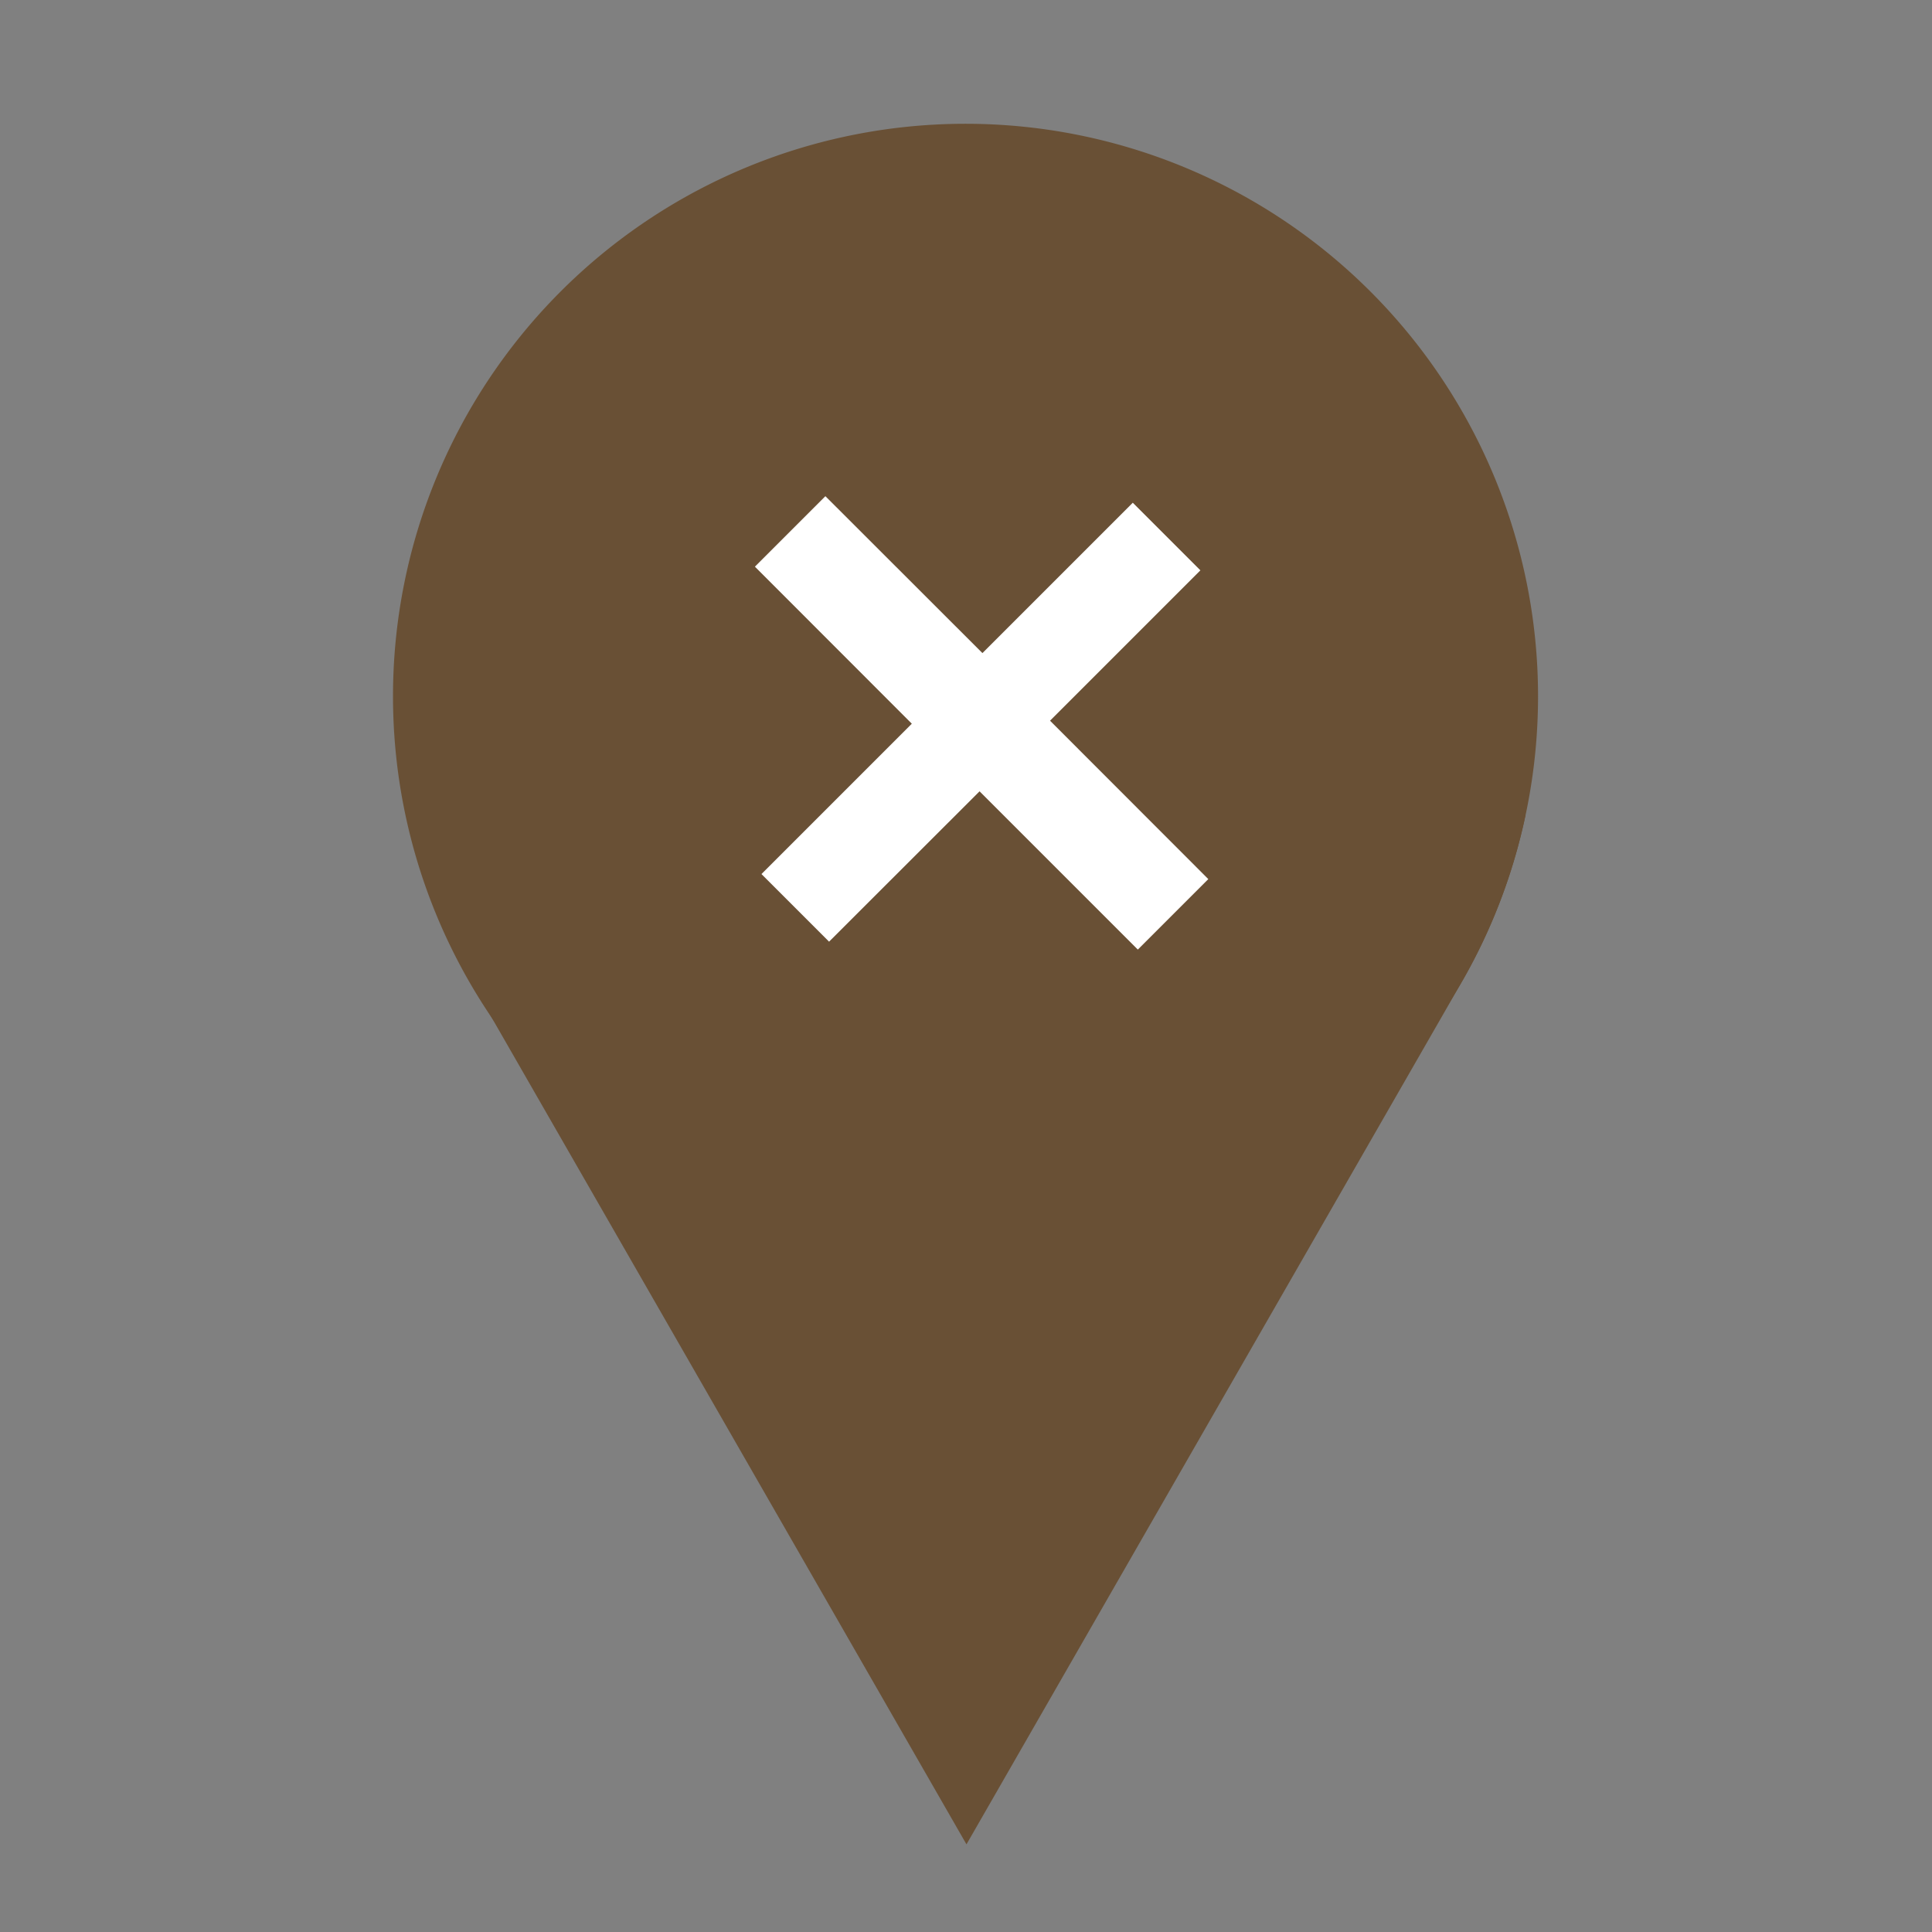
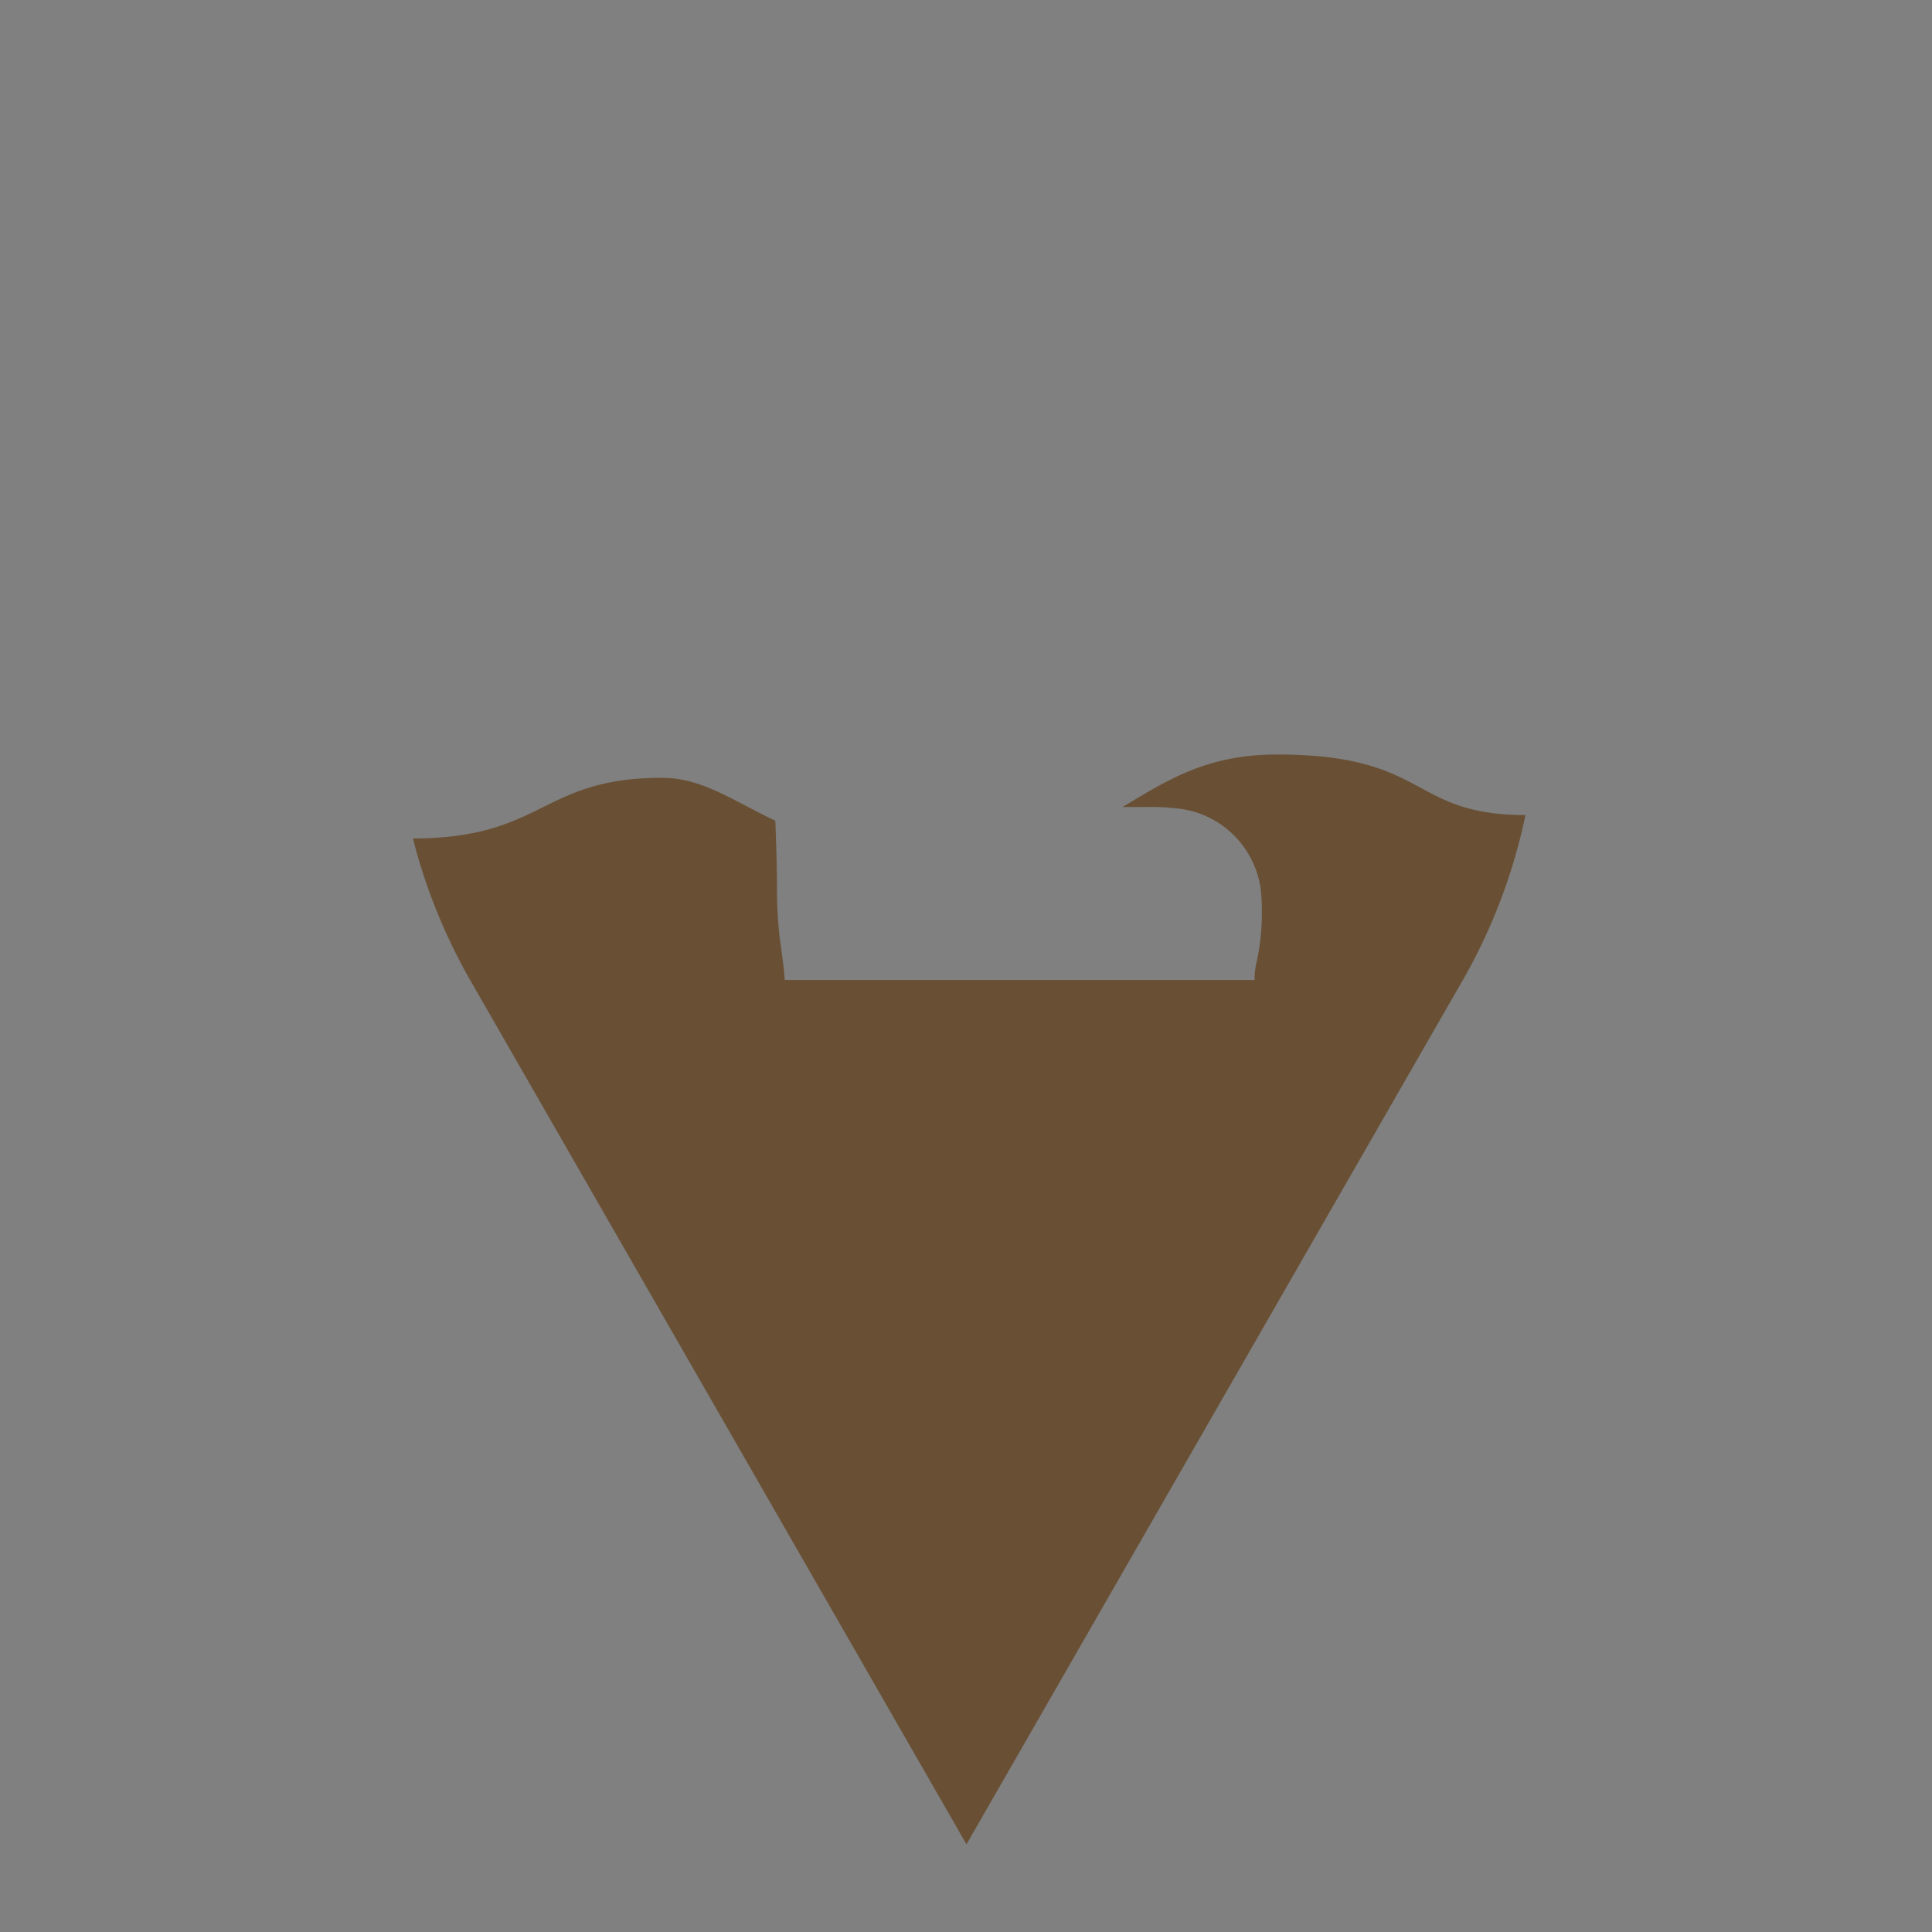
<svg xmlns="http://www.w3.org/2000/svg" viewBox="0 0 141.73 141.73">
  <rect x="0" y="0" width="141.73" height="141.73" fill="#808080" stroke="none" />
  <defs>
    <style>.cls-1{fill:#695035;}.cls-2{fill:#fff;}</style>
  </defs>
  <title>knooppunt</title>
  <g id="Layer_2" data-name="Layer 2">
-     <path class="cls-1" d="M112.83,51.08a42,42,0,1,1-42-42,42,42,0,0,1,42,42" />
-     <path class="cls-2" d="M70.74,93h0M71,93h0m-.38,0h0m.51,0h0m-.63,0h0m.76,0h0m-.89,0h0m1,0h0m-1.16,0h0m1.29,0h0m.14,0h0m-1.59,0h0m-.12,0h0m1.87,0h0m-2,0h0m2.12,0h0M69.7,93h0m2.37,0h0m-2.48,0h0m2.6,0h0m.13,0h0m.13,0h0m.13,0h0m.17,0h0m.13,0h0M73,93h0m.13,0h0m.12,0h0m.13,0h0m.12,0h0m.18,0h0m.13,0h0m.12,0h0m.12,0h0m.12,0h0m.11,0h0m.45,0h0m.12,0h0m.11,0h0m.12,0h0" />
+     <path class="cls-2" d="M70.74,93h0M71,93h0m-.38,0h0m.51,0h0m-.63,0h0m.76,0h0m-.89,0h0m1,0h0m-1.16,0h0m1.29,0h0m.14,0m-1.59,0h0m-.12,0h0m1.87,0h0m-2,0h0m2.12,0h0M69.7,93h0m2.37,0h0m-2.48,0h0m2.6,0h0m.13,0h0m.13,0h0m.13,0h0m.17,0h0m.13,0h0M73,93h0m.13,0h0m.12,0h0m.13,0h0m.12,0h0m.18,0h0m.13,0h0m.12,0h0m.12,0h0m.12,0h0m.11,0h0m.45,0h0m.12,0h0m.11,0h0m.12,0h0" />
    <path class="cls-1" d="M111.91,59.79c-8.53,0-7-4.44-18.23-4.44-5.22,0-8.12,1.94-11.33,3.85l1,0h1a15.73,15.73,0,0,1,1.82.09,6.89,6.89,0,0,1,6.33,6.07,17.24,17.24,0,0,1-.36,5.41,6,6,0,0,0-.11.94,1.08,1.08,0,0,1,0,.18H57.57c-.08-1.05-.23-2.1-.38-3.16A31.86,31.86,0,0,1,57,65.21c0-1.66-.06-3.33-.12-5-3.23-1.54-5.41-3.15-8.31-3.15-8.92,0-8.62,4.43-18.28,4.45A41.84,41.84,0,0,0,34.49,71.9h0l36.41,63.4,36.06-62.79A41.61,41.61,0,0,0,111.91,59.79Z" />
-     <polygon class="cls-2" points="60.55 36.4 72.07 47.91 83.1 36.88 88.06 41.84 77.03 52.87 88.64 64.49 83.47 69.66 71.86 58.05 60.82 69.08 55.86 64.12 66.89 53.09 55.38 41.57 60.55 36.4" />
  </g>
</svg>